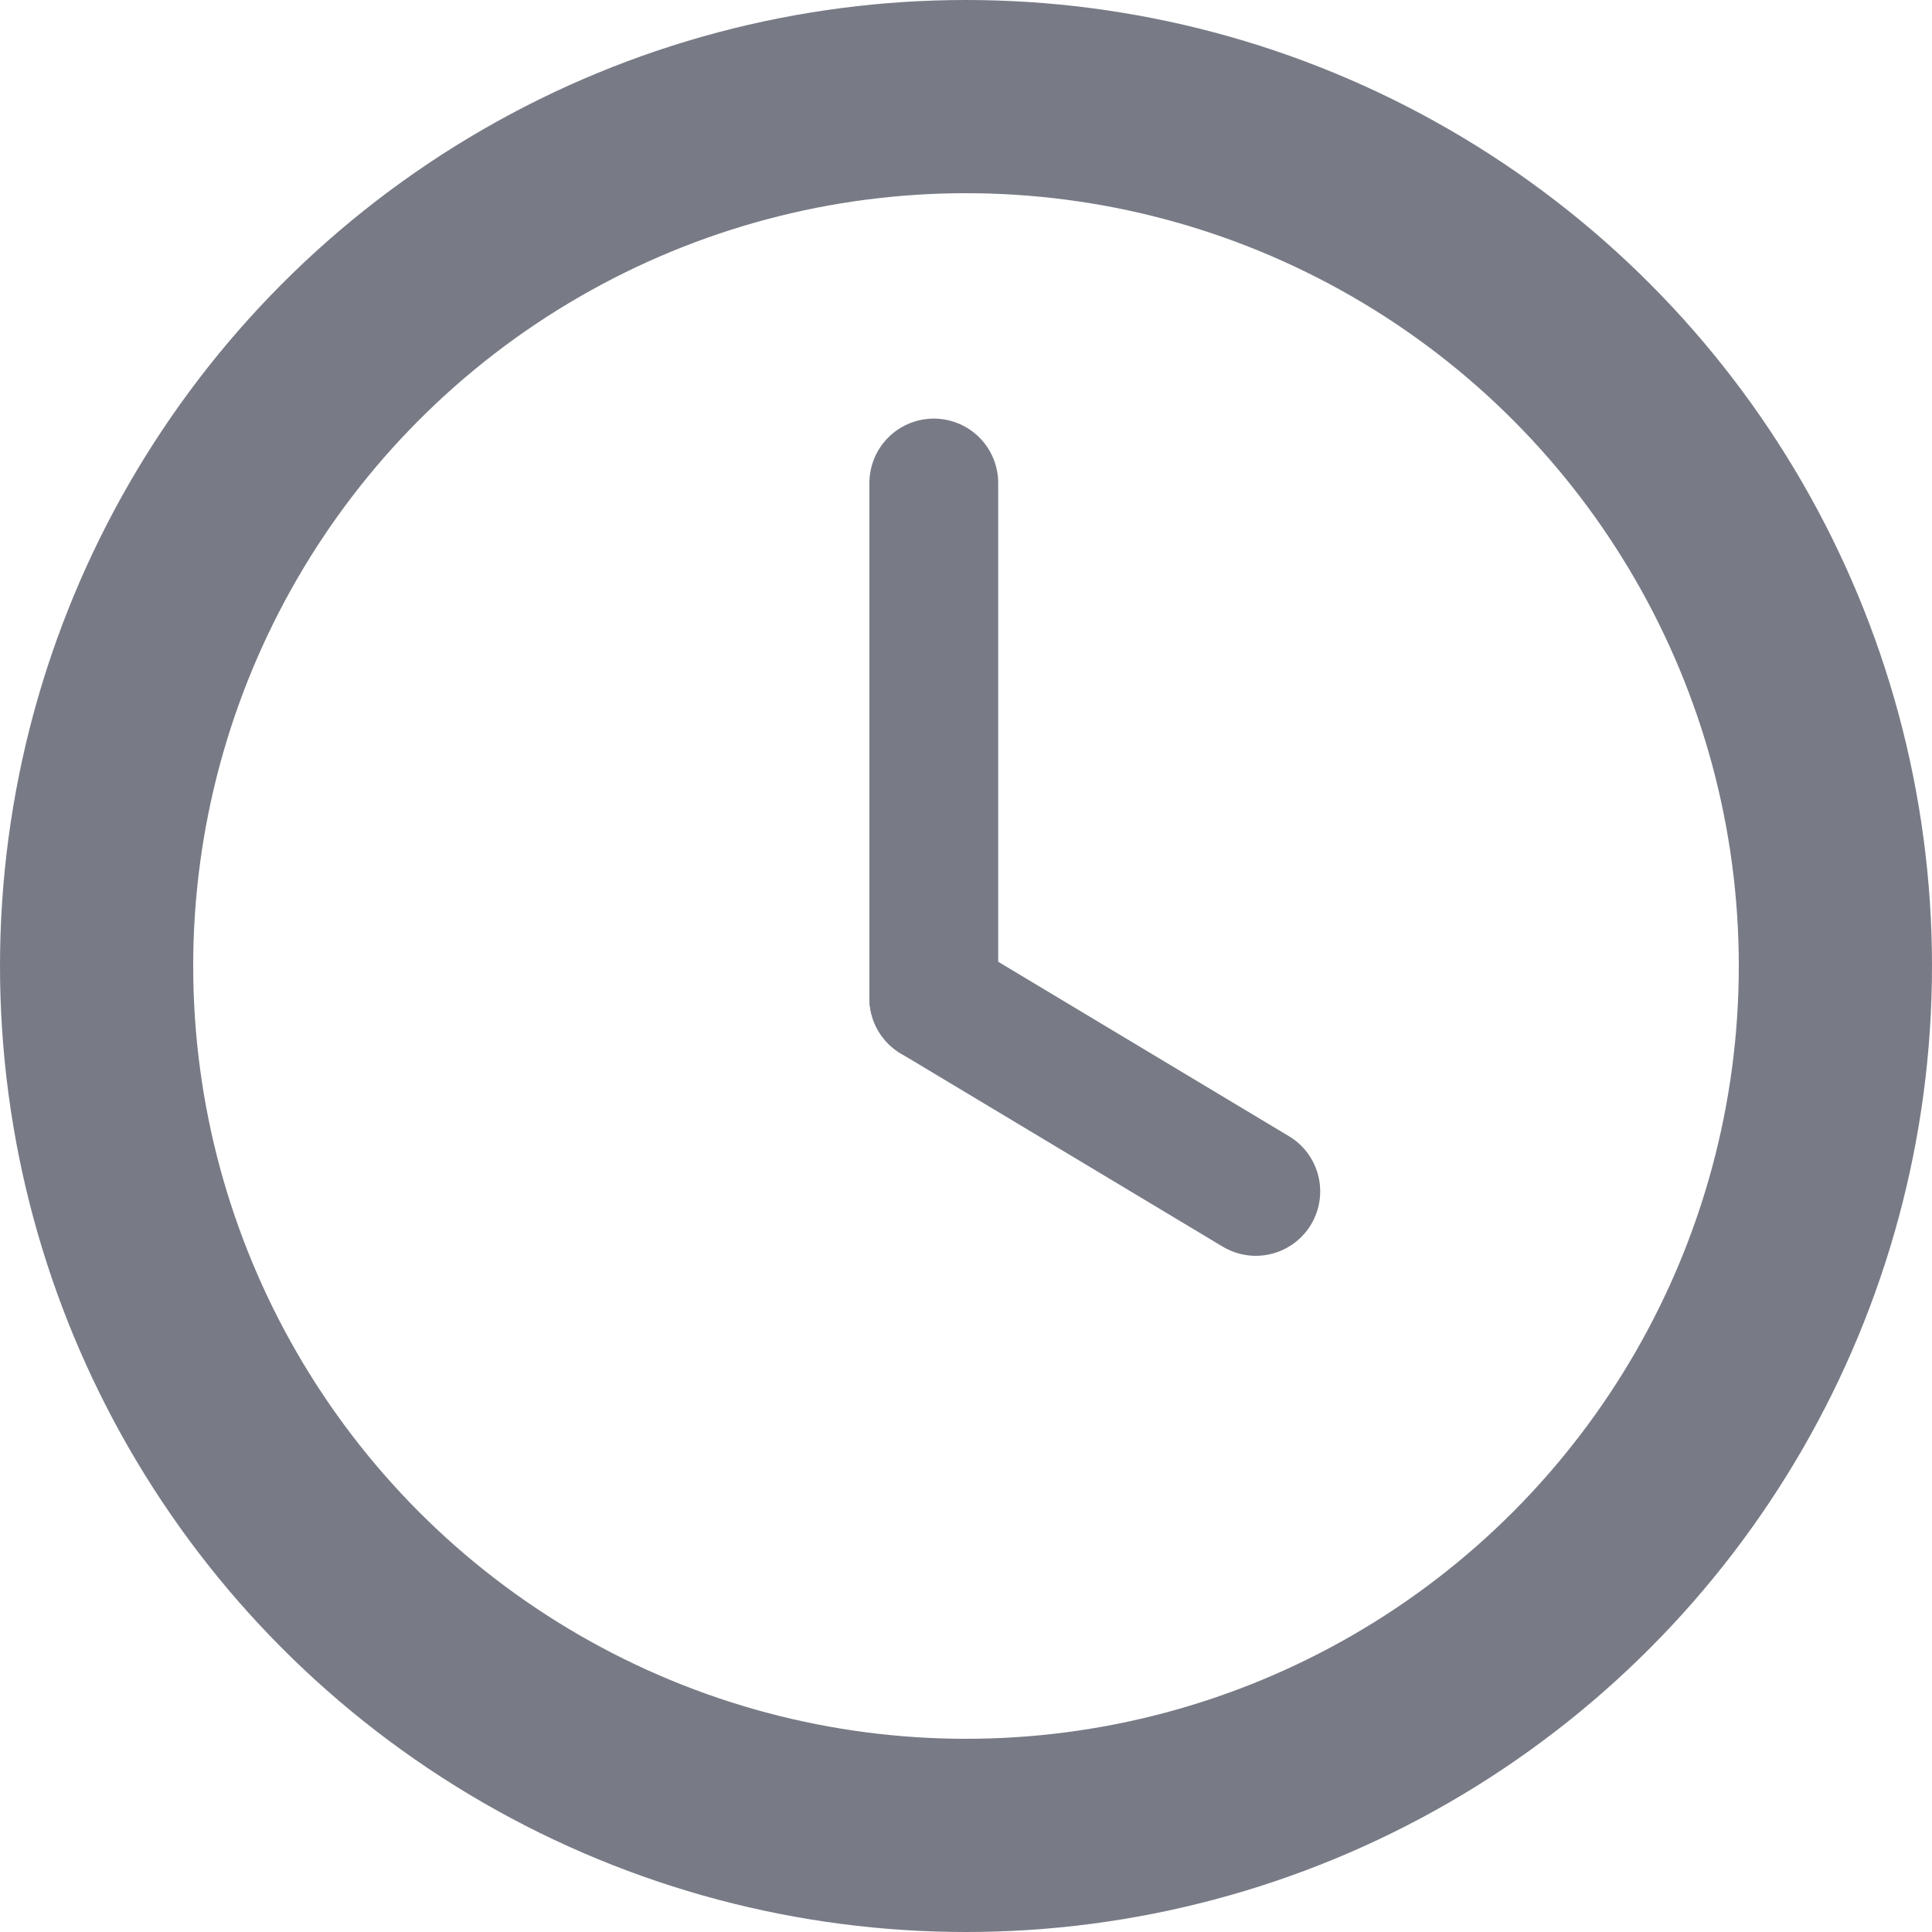
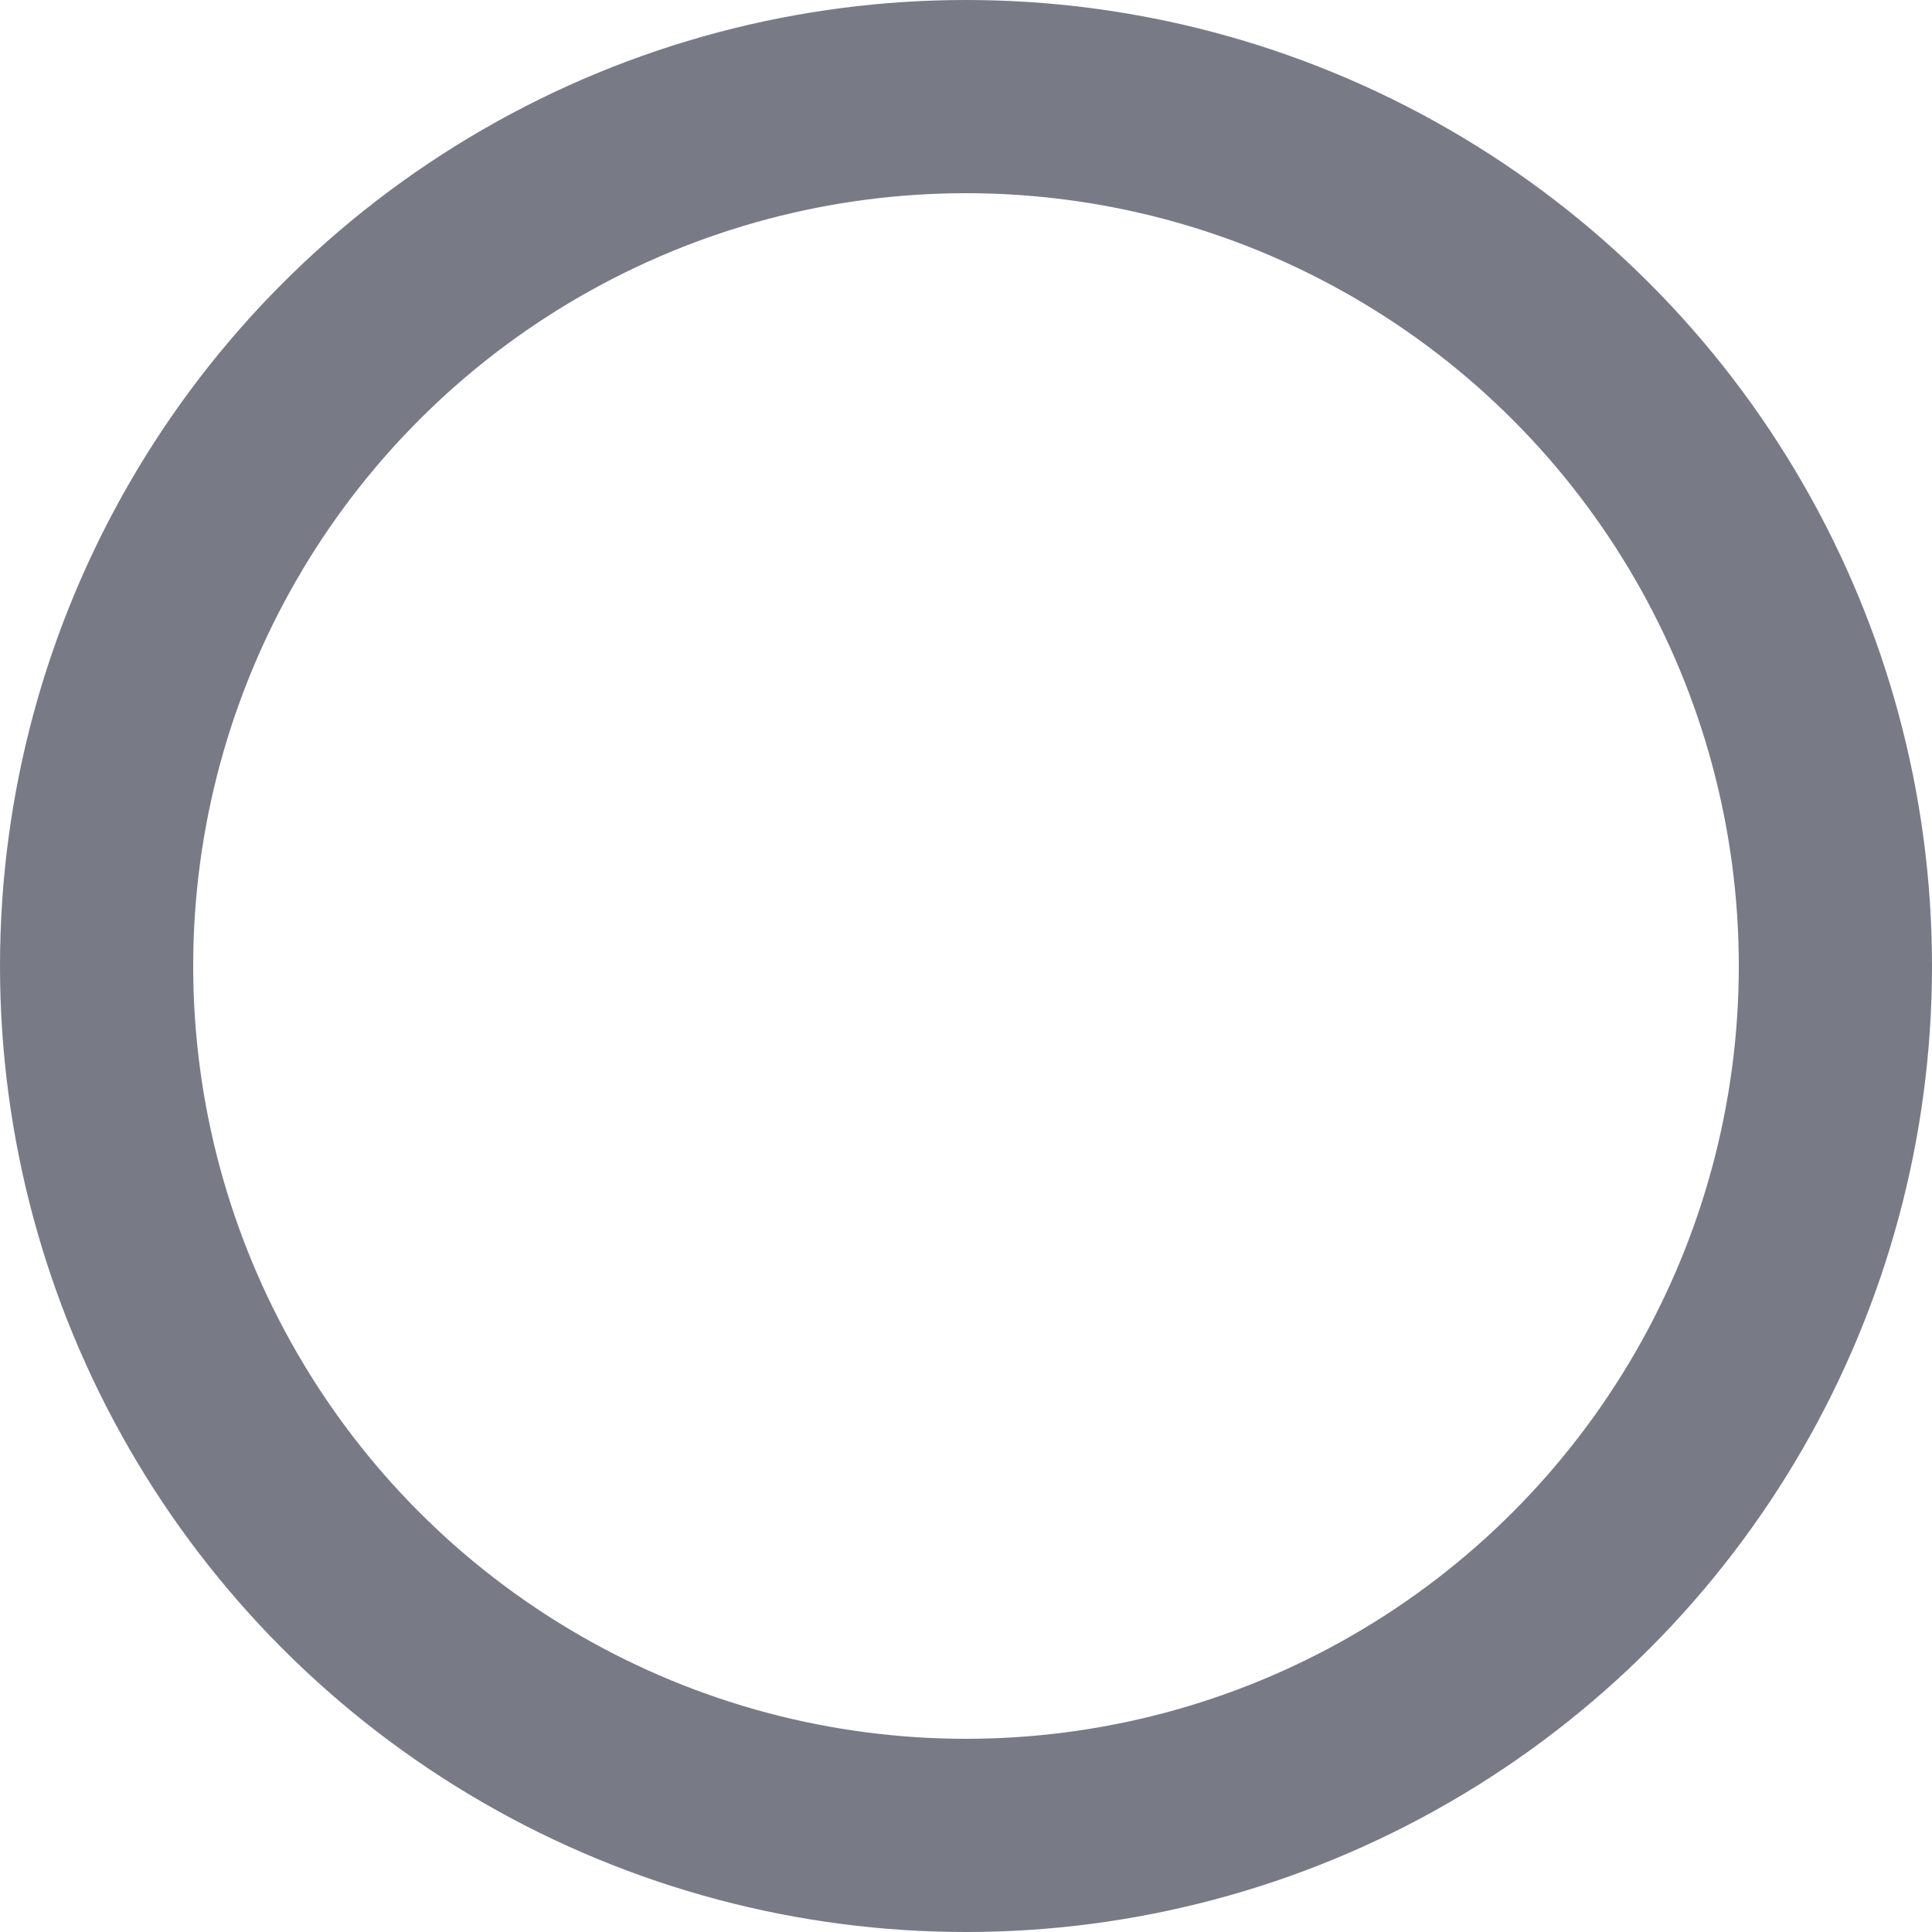
<svg xmlns="http://www.w3.org/2000/svg" width="30" height="30">
  <g fill="none" stroke="#787b86">
    <g data-name="Ellipse 51" stroke-linejoin="round" stroke-width="3">
      <circle cx="15" cy="15" r="15" stroke="none" />
      <circle cx="15" cy="15" r="13.5" />
    </g>
-     <path data-name="Line 589" stroke-linecap="round" stroke-width="2" d="M14.5 15.5v-8" />
-     <path data-name="Line 590" stroke-linecap="round" stroke-width="2" d="M14.5 15.5l5 3" />
  </g>
</svg>